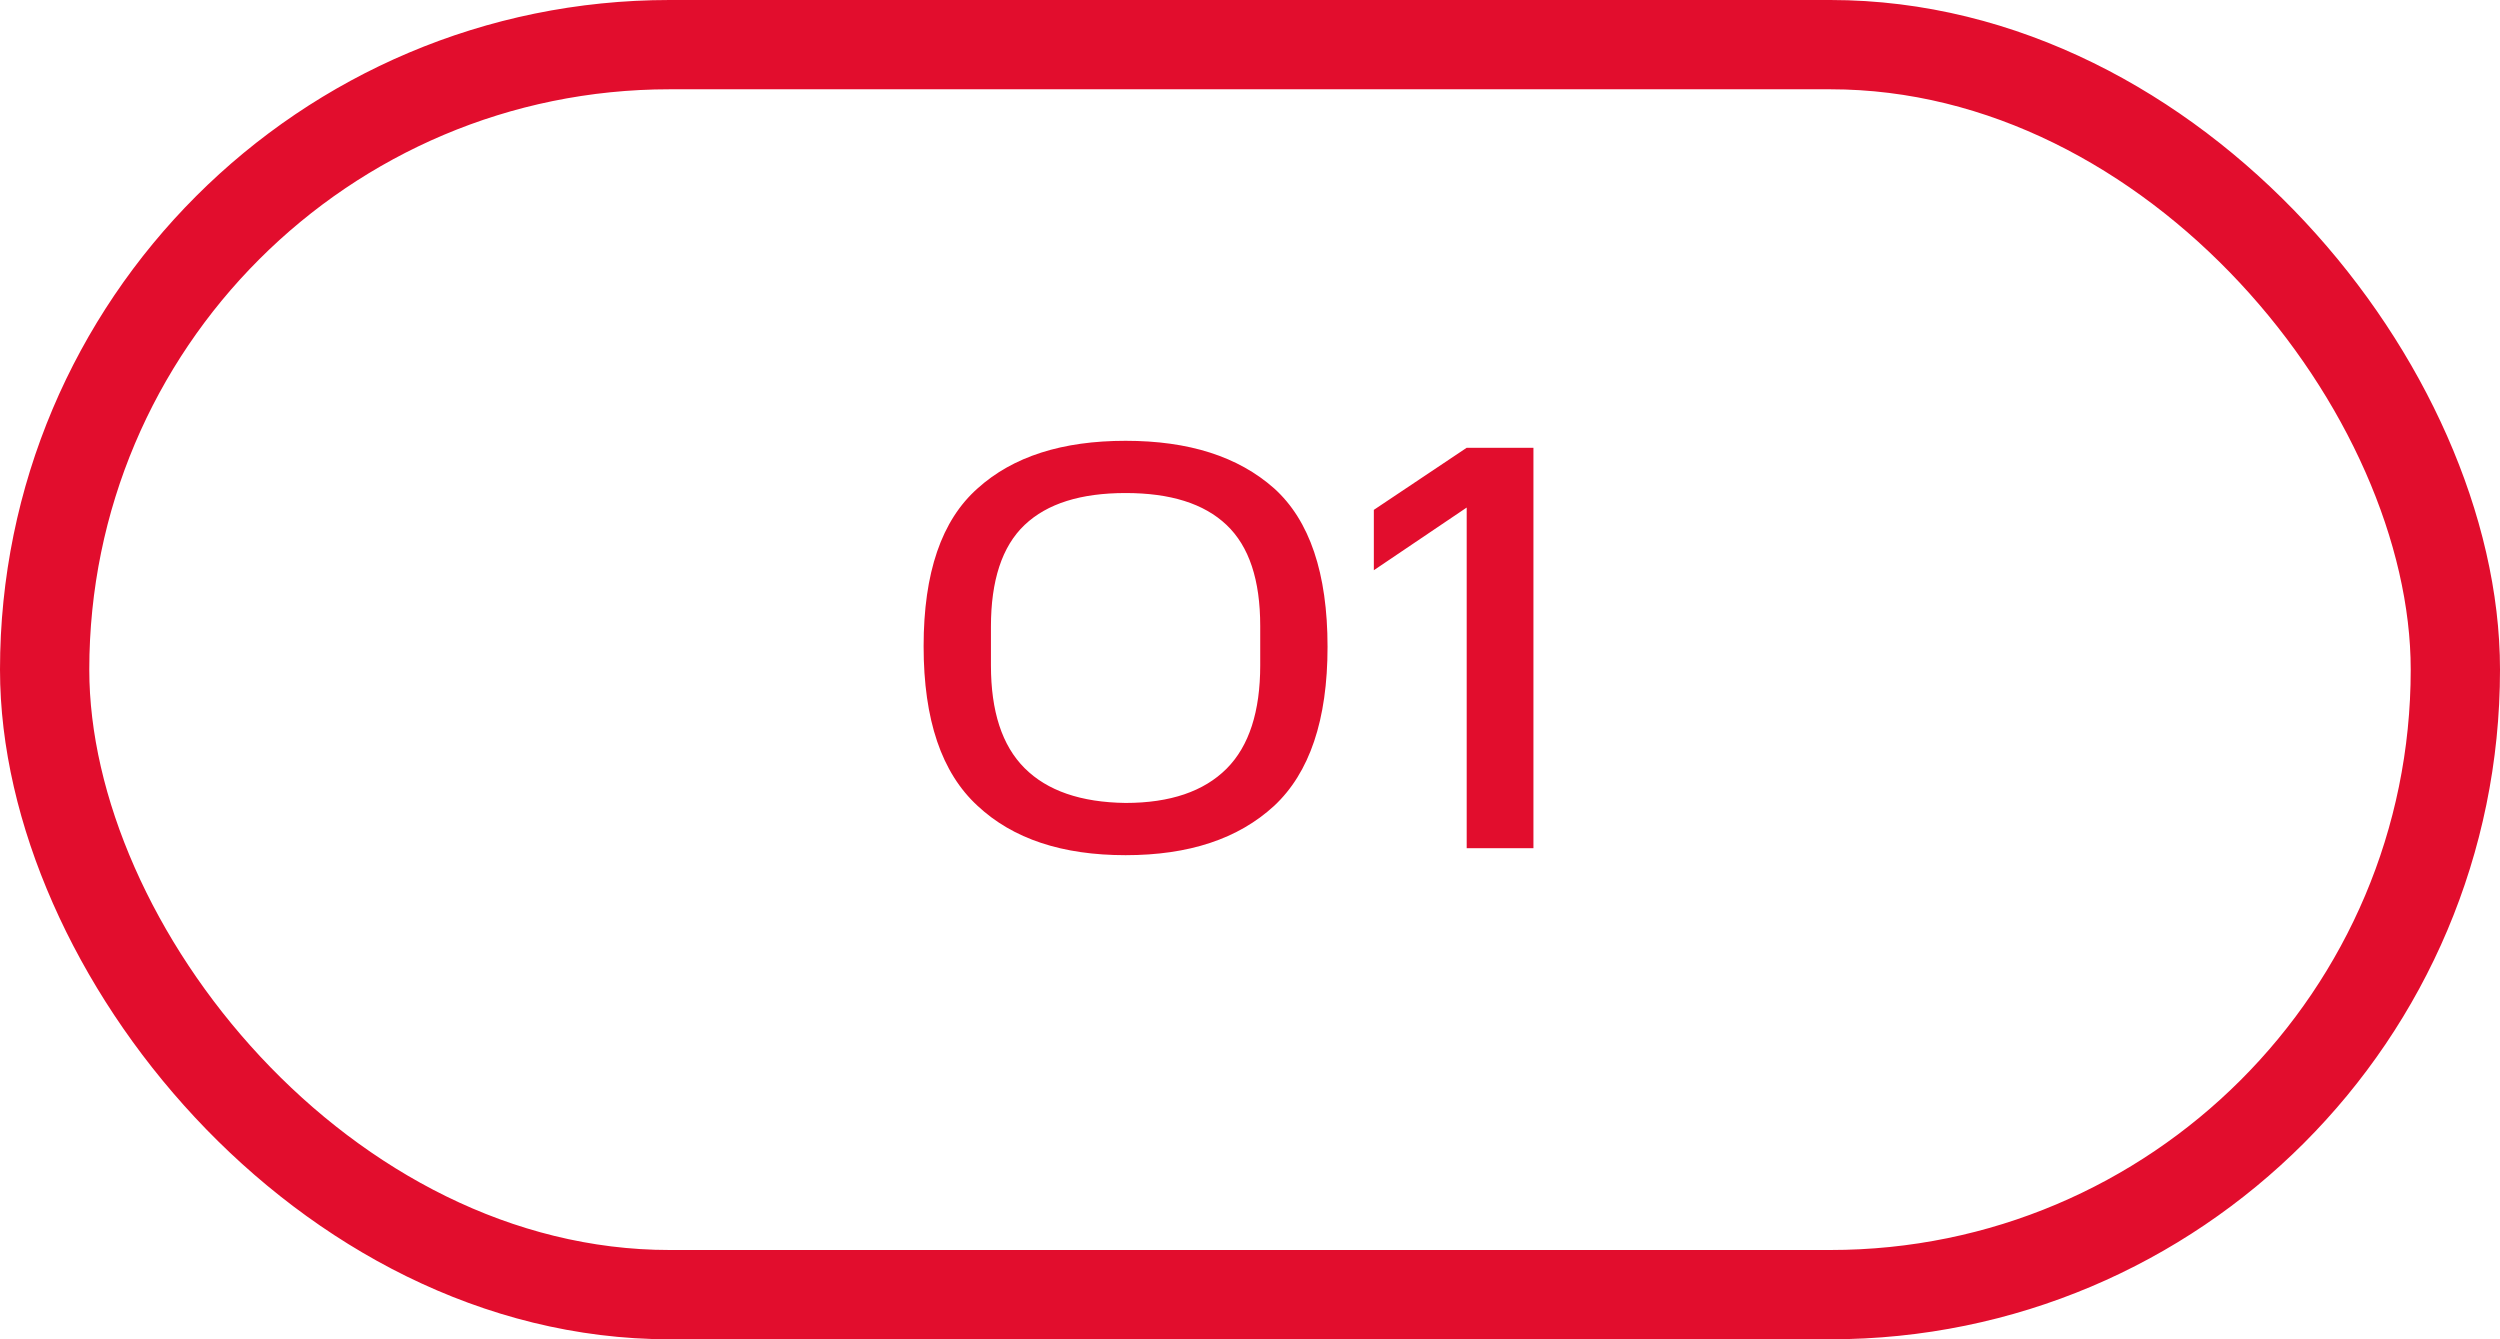
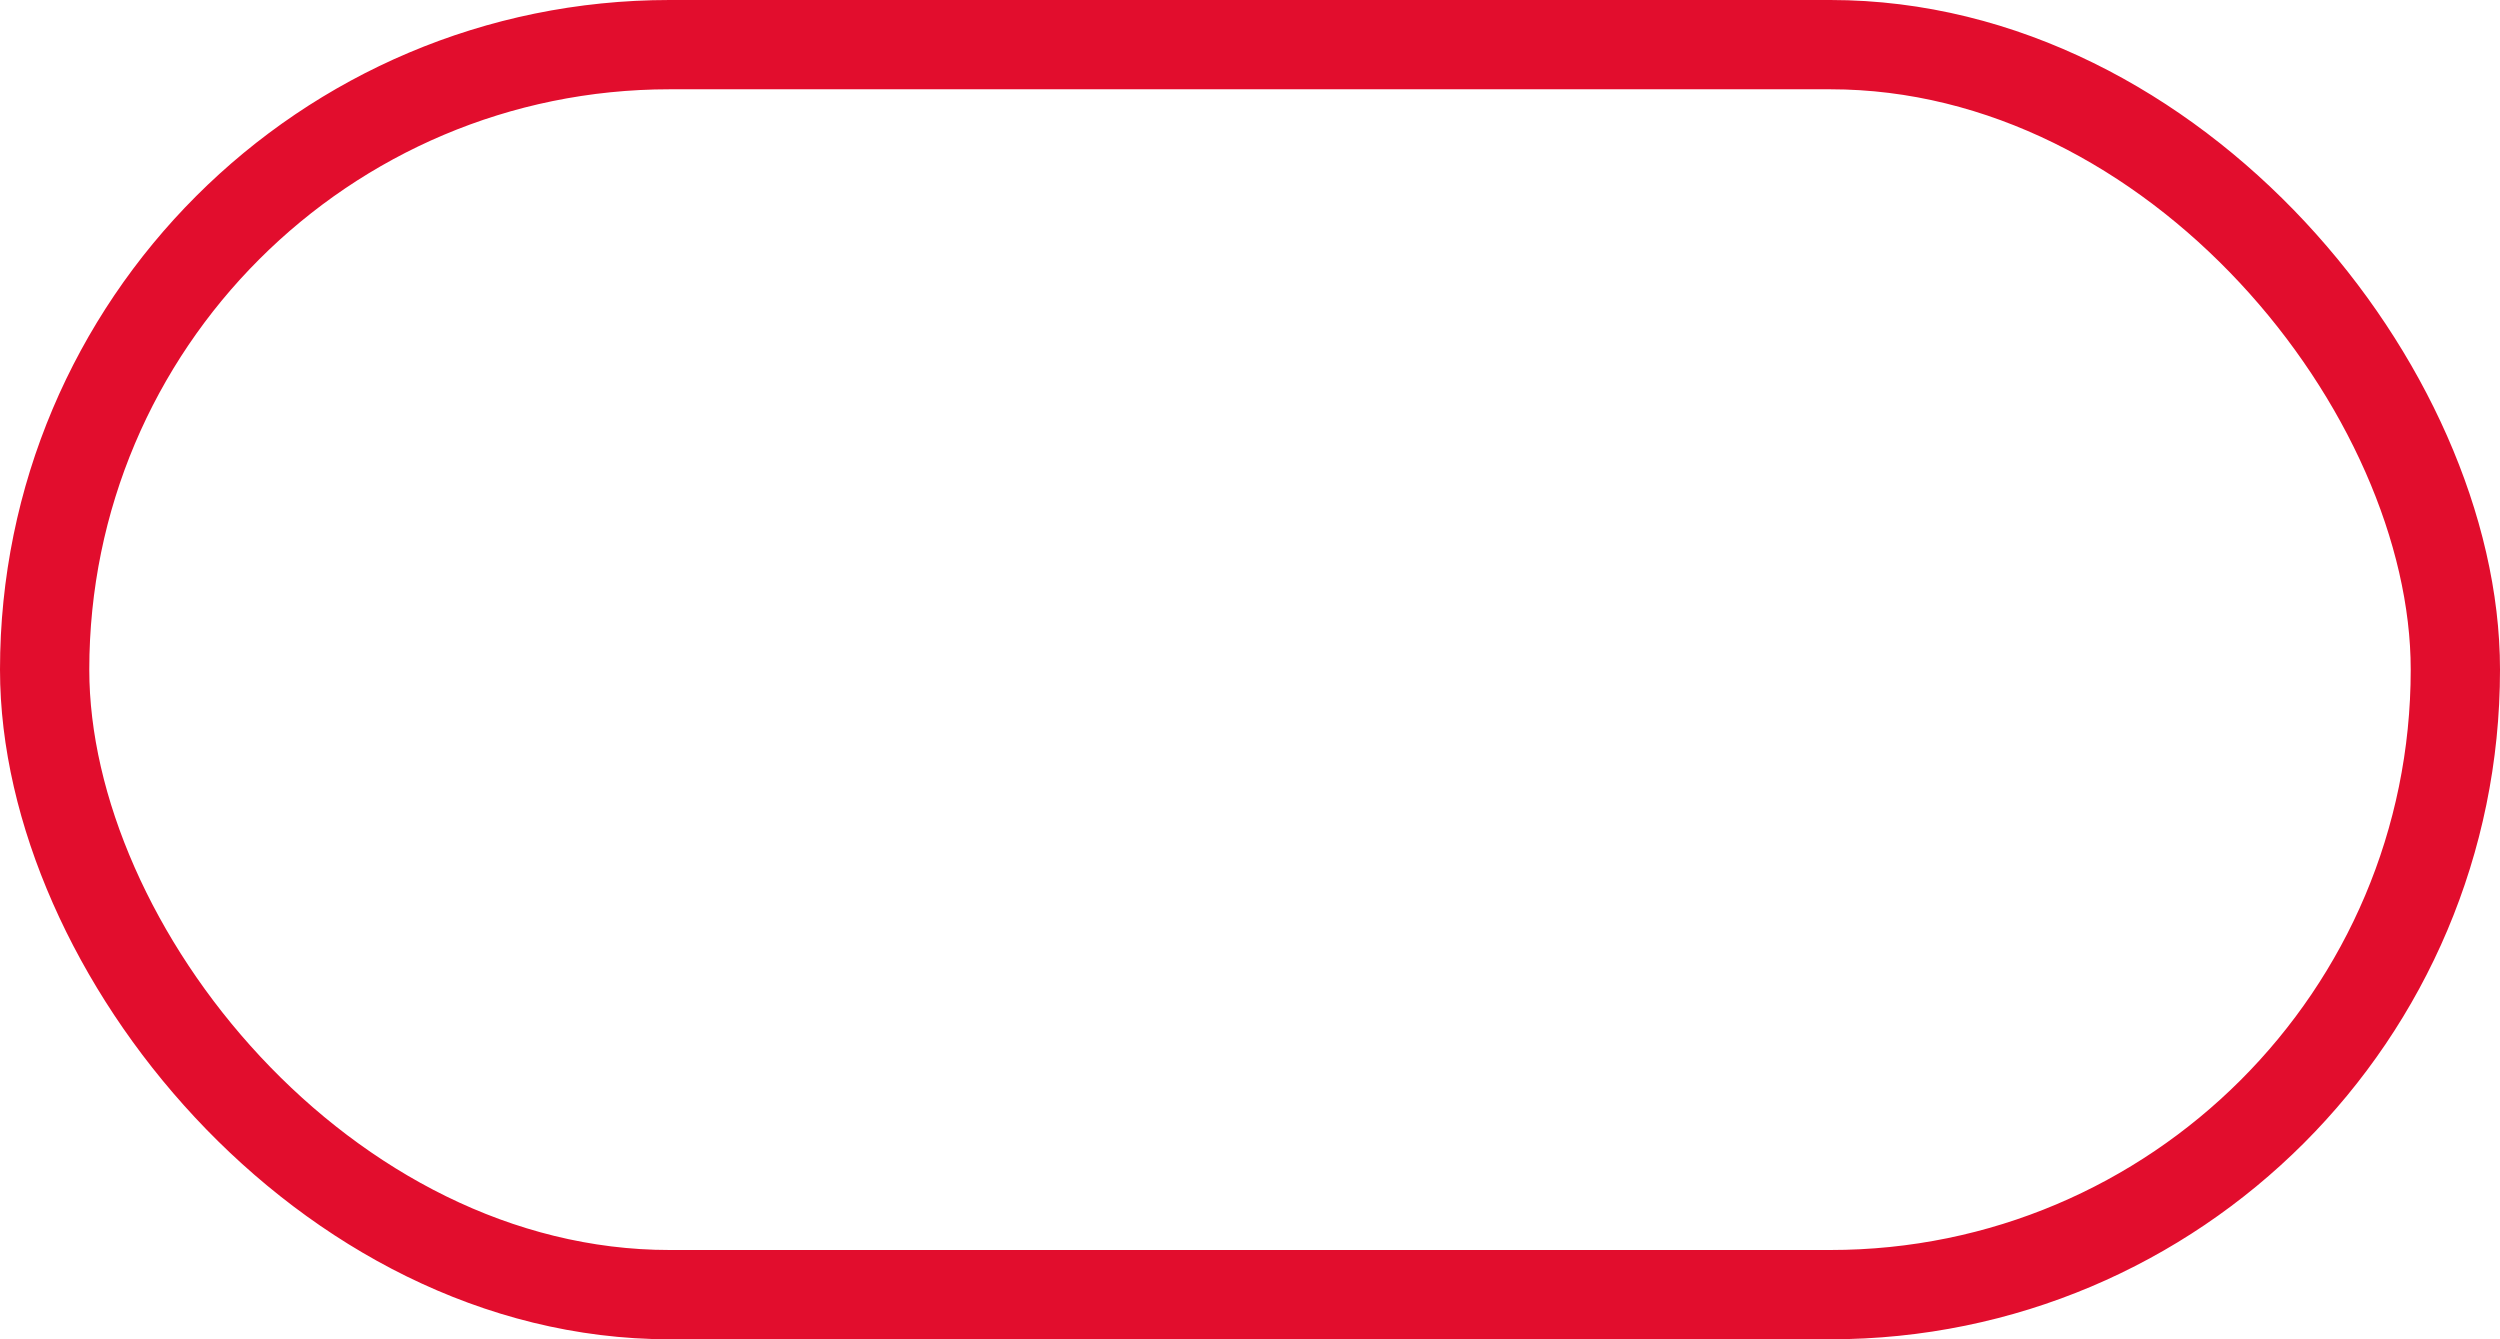
<svg xmlns="http://www.w3.org/2000/svg" width="56" height="30" viewBox="0 0 56 30" fill="none">
-   <path d="M20.689 14.476C20.689 16.127 21.092 17.31 21.898 18.051C22.691 18.792 23.796 19.156 25.213 19.156C26.63 19.156 27.735 18.792 28.541 18.051C29.334 17.31 29.737 16.127 29.737 14.489C29.737 12.838 29.334 11.655 28.541 10.94C27.735 10.225 26.63 9.874 25.213 9.874C23.796 9.874 22.691 10.225 21.898 10.94C21.092 11.655 20.689 12.825 20.689 14.476ZM28.229 14.905C28.229 15.932 27.982 16.712 27.475 17.219C26.968 17.726 26.214 17.986 25.213 17.986C24.212 17.973 23.458 17.713 22.951 17.206C22.444 16.699 22.197 15.932 22.197 14.905V14.034C22.197 13.007 22.444 12.24 22.951 11.759C23.458 11.278 24.212 11.044 25.213 11.044C26.214 11.044 26.968 11.278 27.475 11.759C27.982 12.24 28.229 12.994 28.229 14.021V14.905ZM30.774 11.421V12.773L32.854 11.369V19H34.349V10.03H32.854L30.774 11.421Z" fill="#E20D2D" />
  <rect x="1" y="1" width="54" height="28" rx="14" stroke="#E20D2D" stroke-width="2" />
</svg>